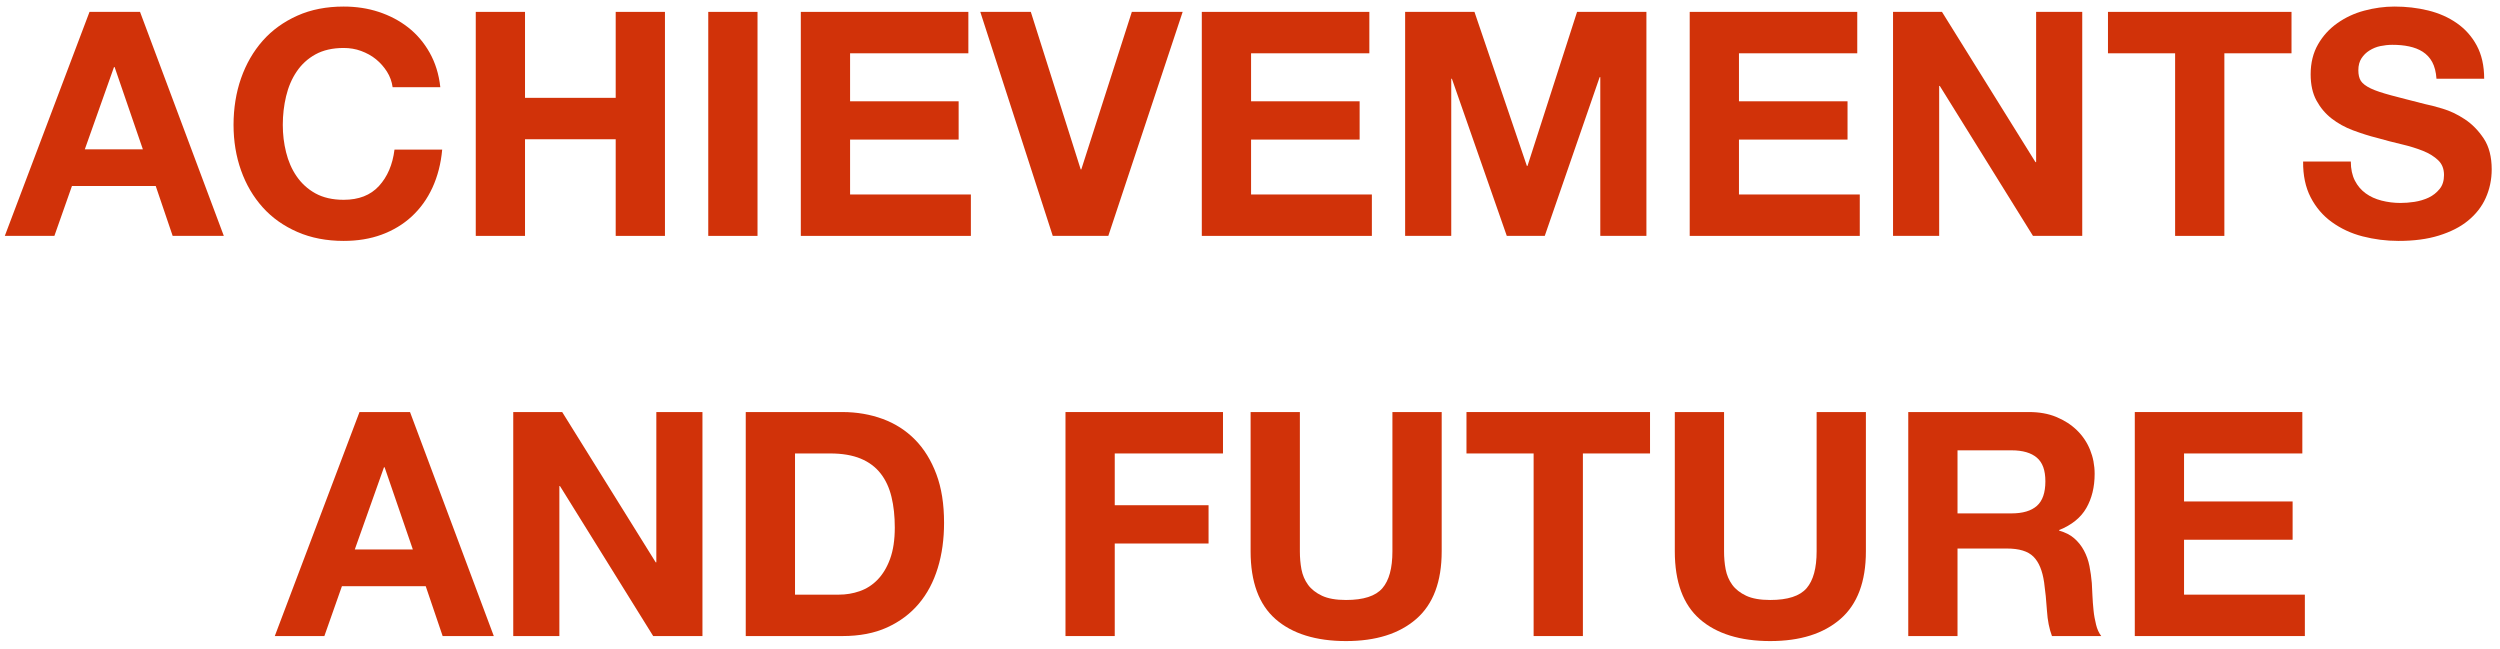
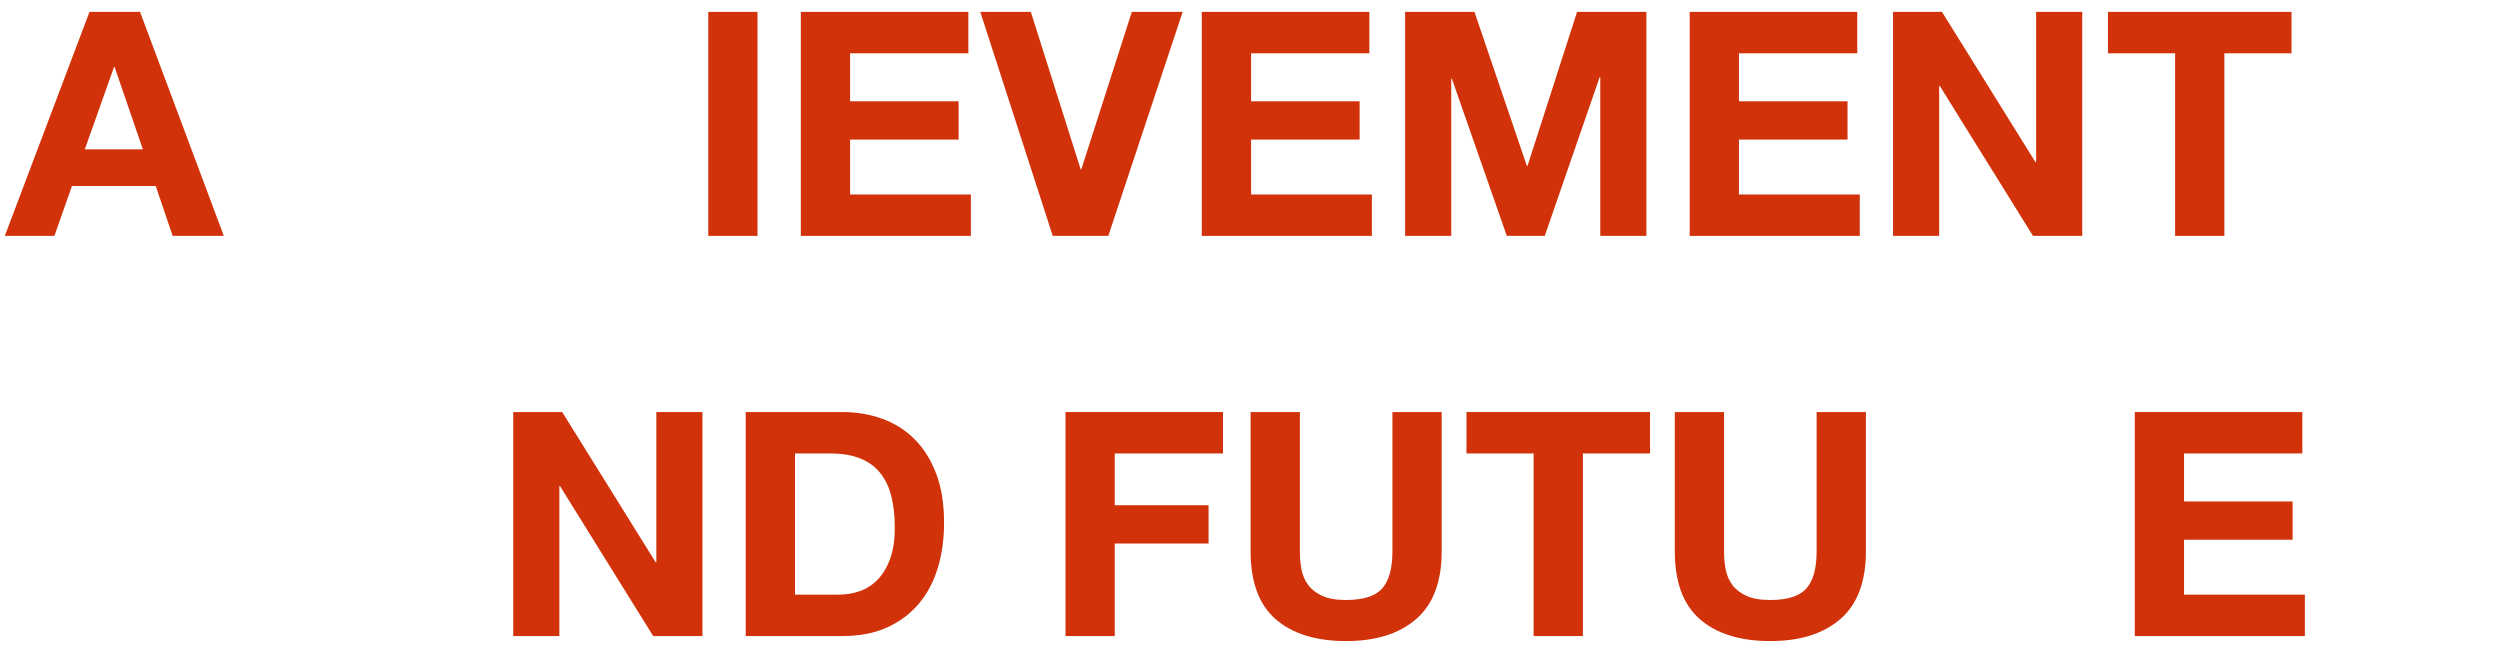
<svg xmlns="http://www.w3.org/2000/svg" width="154" height="40" viewBox="0 0 154 40" fill="none">
  <path d="M8.626 0.732L13.787 14.531H10.636L9.593 11.458H4.432L3.35 14.531H0.296L5.514 0.732H8.626ZM8.8 9.197L7.061 4.133H7.022L5.225 9.197H8.8Z" fill="#D13209" />
-   <path d="M23.837 4.414C23.654 4.124 23.431 3.873 23.161 3.65C22.89 3.428 22.581 3.264 22.242 3.138C21.904 3.013 21.547 2.955 21.17 2.955C20.484 2.955 19.904 3.09 19.43 3.351C18.957 3.612 18.57 3.969 18.271 4.414C17.971 4.858 17.759 5.361 17.623 5.931C17.488 6.501 17.42 7.081 17.42 7.689C17.42 8.298 17.488 8.83 17.623 9.38C17.759 9.931 17.971 10.424 18.271 10.859C18.57 11.294 18.957 11.651 19.43 11.912C19.904 12.173 20.484 12.308 21.17 12.308C22.098 12.308 22.822 12.028 23.344 11.458C23.866 10.888 24.185 10.144 24.301 9.216H27.239C27.162 10.076 26.959 10.859 26.64 11.555C26.321 12.25 25.895 12.84 25.364 13.333C24.832 13.825 24.214 14.193 23.509 14.454C22.803 14.714 22.02 14.84 21.17 14.84C20.116 14.84 19.16 14.656 18.319 14.289C17.478 13.922 16.763 13.419 16.183 12.772C15.603 12.125 15.159 11.371 14.85 10.501C14.54 9.632 14.386 8.694 14.386 7.689C14.386 6.684 14.54 5.699 14.85 4.819C15.159 3.94 15.603 3.167 16.183 2.51C16.763 1.853 17.478 1.341 18.319 0.964C19.16 0.587 20.116 0.404 21.17 0.404C21.933 0.404 22.648 0.51 23.325 0.732C24.001 0.954 24.61 1.273 25.142 1.689C25.673 2.104 26.118 2.626 26.466 3.244C26.814 3.863 27.036 4.568 27.123 5.37H24.185C24.137 5.022 24.021 4.704 23.837 4.414Z" fill="#D13209" />
-   <path d="M32.341 0.732V6.027H37.927V0.732H40.961V14.531H37.927V8.578H32.341V14.531H29.307V0.732H32.341Z" fill="#D13209" />
  <path d="M46.663 0.732V14.531H43.629V0.732H46.663Z" fill="#D13209" />
  <path d="M59.651 0.732V3.283H52.365V6.24H59.052V8.598H52.365V11.98H59.806V14.531H49.33V0.732H59.651Z" fill="#D13209" />
  <path d="M64.85 14.531L60.386 0.732H63.498L66.571 10.434H66.609L69.721 0.732H72.852L68.272 14.531H64.85Z" fill="#D13209" />
  <path d="M84.352 0.732V3.283H77.066V6.24H83.753V8.598H77.066V11.98H84.507V14.531H74.031V0.732H84.352Z" fill="#D13209" />
  <path d="M90.827 0.732L94.055 10.221H94.094L97.147 0.732H101.419V14.531H98.578V4.752H98.539L95.157 14.531H92.818L89.436 4.848H89.397V14.531H86.556V0.732H90.827Z" fill="#D13209" />
  <path d="M114.407 0.732V3.283H107.12V6.24H113.808V8.598H107.12V11.98H114.562V14.531H104.086V0.732H114.407Z" fill="#D13209" />
  <path d="M119.626 0.732L125.386 9.989H125.425V0.732H128.266V14.531H125.232L119.491 5.293H119.453V14.531H116.611V0.732H119.626Z" fill="#D13209" />
  <path d="M129.851 3.283V0.732H141.157V3.283H137.021V14.531H133.987V3.283H129.851Z" fill="#D13209" />
-   <path d="M145.062 11.129C145.226 11.448 145.448 11.709 145.728 11.912C146.009 12.115 146.328 12.26 146.704 12.357C147.081 12.453 147.468 12.502 147.864 12.502C148.135 12.502 148.425 12.482 148.734 12.434C149.043 12.386 149.333 12.299 149.604 12.173C149.874 12.047 150.097 11.864 150.28 11.642C150.464 11.419 150.551 11.129 150.551 10.781C150.551 10.405 150.435 10.105 150.193 9.873C149.952 9.641 149.642 9.448 149.256 9.293C148.869 9.139 148.434 9.004 147.941 8.888C147.449 8.772 146.956 8.646 146.453 8.501C145.941 8.375 145.438 8.211 144.946 8.028C144.453 7.844 144.018 7.602 143.631 7.303C143.245 7.003 142.936 6.636 142.694 6.192C142.452 5.747 142.336 5.206 142.336 4.578C142.336 3.873 142.491 3.254 142.791 2.732C143.09 2.211 143.486 1.776 143.979 1.428C144.472 1.08 145.023 0.819 145.641 0.655C146.26 0.49 146.878 0.404 147.497 0.404C148.222 0.404 148.908 0.481 149.575 0.645C150.241 0.809 150.831 1.07 151.343 1.428C151.855 1.785 152.271 2.249 152.57 2.81C152.87 3.37 153.025 4.046 153.025 4.848H150.087C150.058 4.433 149.971 4.095 149.826 3.824C149.681 3.554 149.478 3.341 149.236 3.186C148.995 3.032 148.715 2.926 148.396 2.858C148.077 2.79 147.739 2.761 147.362 2.761C147.12 2.761 146.869 2.79 146.627 2.839C146.386 2.887 146.163 2.984 145.96 3.109C145.757 3.235 145.593 3.399 145.467 3.592C145.342 3.786 145.274 4.027 145.274 4.327C145.274 4.597 145.323 4.819 145.429 4.984C145.535 5.148 145.738 5.303 146.038 5.448C146.337 5.593 146.762 5.728 147.294 5.873C147.825 6.018 148.531 6.192 149.391 6.414C149.652 6.462 150.01 6.559 150.464 6.694C150.918 6.829 151.372 7.042 151.826 7.342C152.281 7.641 152.667 8.037 152.996 8.53C153.324 9.023 153.489 9.661 153.489 10.434C153.489 11.062 153.363 11.651 153.121 12.192C152.88 12.733 152.513 13.197 152.029 13.594C151.546 13.99 150.947 14.289 150.232 14.511C149.517 14.734 148.686 14.84 147.748 14.84C146.985 14.84 146.25 14.743 145.535 14.56C144.82 14.376 144.192 14.077 143.641 13.68C143.09 13.284 142.655 12.772 142.336 12.154C142.017 11.535 141.863 10.801 141.872 9.951H144.81C144.81 10.414 144.897 10.81 145.062 11.129Z" fill="#D13209" />
-   <path d="M25.257 25.382L30.418 39.181H27.267L26.224 36.108H21.063L19.981 39.181H16.927L22.145 25.382H25.257ZM25.431 33.847L23.692 28.784H23.653L21.855 33.847H25.431Z" fill="#D13209" />
  <path d="M34.631 25.382L40.391 34.639H40.43V25.382H43.271V39.181H40.236L34.496 29.943H34.457V39.181H31.616V25.382H34.631Z" fill="#D13209" />
  <path d="M51.892 25.382C52.781 25.382 53.612 25.527 54.375 25.807C55.139 26.088 55.805 26.513 56.366 27.083C56.926 27.653 57.361 28.358 57.68 29.209C57.999 30.059 58.154 31.054 58.154 32.204C58.154 33.209 58.028 34.137 57.767 34.987C57.506 35.838 57.12 36.572 56.598 37.19C56.076 37.809 55.428 38.292 54.646 38.65C53.863 39.007 52.945 39.181 51.892 39.181H45.938V25.382H51.892ZM51.679 36.63C52.114 36.63 52.539 36.562 52.955 36.417C53.37 36.272 53.737 36.041 54.056 35.712C54.375 35.383 54.636 34.958 54.829 34.427C55.023 33.895 55.119 33.258 55.119 32.494C55.119 31.799 55.052 31.17 54.916 30.61C54.781 30.049 54.559 29.566 54.249 29.17C53.94 28.774 53.534 28.465 53.022 28.252C52.51 28.04 51.882 27.933 51.138 27.933H48.973V36.63H51.679Z" fill="#D13209" />
  <path d="M75.336 25.382V27.933H68.668V31.122H74.447V33.48H68.668V39.181H65.634V25.382H75.336Z" fill="#D13209" />
  <path d="M87.242 38.128C86.198 39.036 84.759 39.49 82.913 39.49C81.067 39.49 79.598 39.036 78.574 38.137C77.549 37.239 77.037 35.847 77.037 33.963V25.382H80.072V33.963C80.072 34.34 80.101 34.707 80.168 35.065C80.236 35.422 80.371 35.741 80.574 36.021C80.777 36.301 81.067 36.524 81.434 36.698C81.801 36.871 82.294 36.959 82.913 36.959C83.995 36.959 84.739 36.717 85.155 36.234C85.57 35.751 85.773 34.997 85.773 33.963V25.382H88.808V33.963C88.808 35.828 88.286 37.219 87.242 38.128Z" fill="#D13209" />
  <path d="M90.335 27.933V25.382H101.642V27.933H97.506V39.181H94.471V27.933H90.335Z" fill="#D13209" />
  <path d="M113.373 38.128C112.329 39.036 110.889 39.49 109.044 39.49C107.198 39.49 105.729 39.036 104.705 38.137C103.68 37.239 103.168 35.847 103.168 33.963V25.382H106.202V33.963C106.202 34.34 106.231 34.707 106.299 35.065C106.367 35.422 106.502 35.741 106.705 36.021C106.908 36.301 107.198 36.524 107.565 36.698C107.932 36.871 108.425 36.959 109.044 36.959C110.126 36.959 110.87 36.717 111.286 36.234C111.701 35.751 111.904 34.997 111.904 33.963V25.382H114.939V33.963C114.939 35.828 114.417 37.219 113.373 38.128Z" fill="#D13209" />
-   <path d="M124.99 25.382C125.609 25.382 126.169 25.479 126.662 25.682C127.155 25.885 127.58 26.155 127.938 26.503C128.295 26.851 128.566 27.257 128.749 27.711C128.933 28.165 129.03 28.658 129.03 29.189C129.03 30.001 128.856 30.707 128.517 31.296C128.179 31.885 127.619 32.34 126.846 32.649V32.688C127.222 32.794 127.532 32.948 127.773 33.161C128.015 33.373 128.218 33.625 128.372 33.915C128.527 34.205 128.643 34.523 128.711 34.871C128.778 35.219 128.827 35.567 128.856 35.915C128.865 36.137 128.885 36.388 128.894 36.688C128.904 36.987 128.933 37.287 128.962 37.596C128.991 37.906 129.049 38.195 129.117 38.476C129.184 38.756 129.291 38.988 129.436 39.181H126.401C126.237 38.746 126.13 38.224 126.092 37.616C126.053 37.007 125.995 36.427 125.918 35.876C125.812 35.151 125.599 34.63 125.261 34.291C124.922 33.953 124.381 33.789 123.618 33.789H120.583V39.181H117.549V25.382H124.99ZM123.908 31.625C124.604 31.625 125.125 31.47 125.473 31.161C125.821 30.852 125.995 30.349 125.995 29.653C125.995 28.958 125.821 28.494 125.473 28.194C125.125 27.895 124.604 27.74 123.908 27.74H120.583V31.625H123.908Z" fill="#D13209" />
  <path d="M141.824 25.382V27.933H134.537V30.89H141.225V33.248H134.537V36.63H141.979V39.181H131.503V25.382H141.824Z" fill="#D13209" />
</svg>